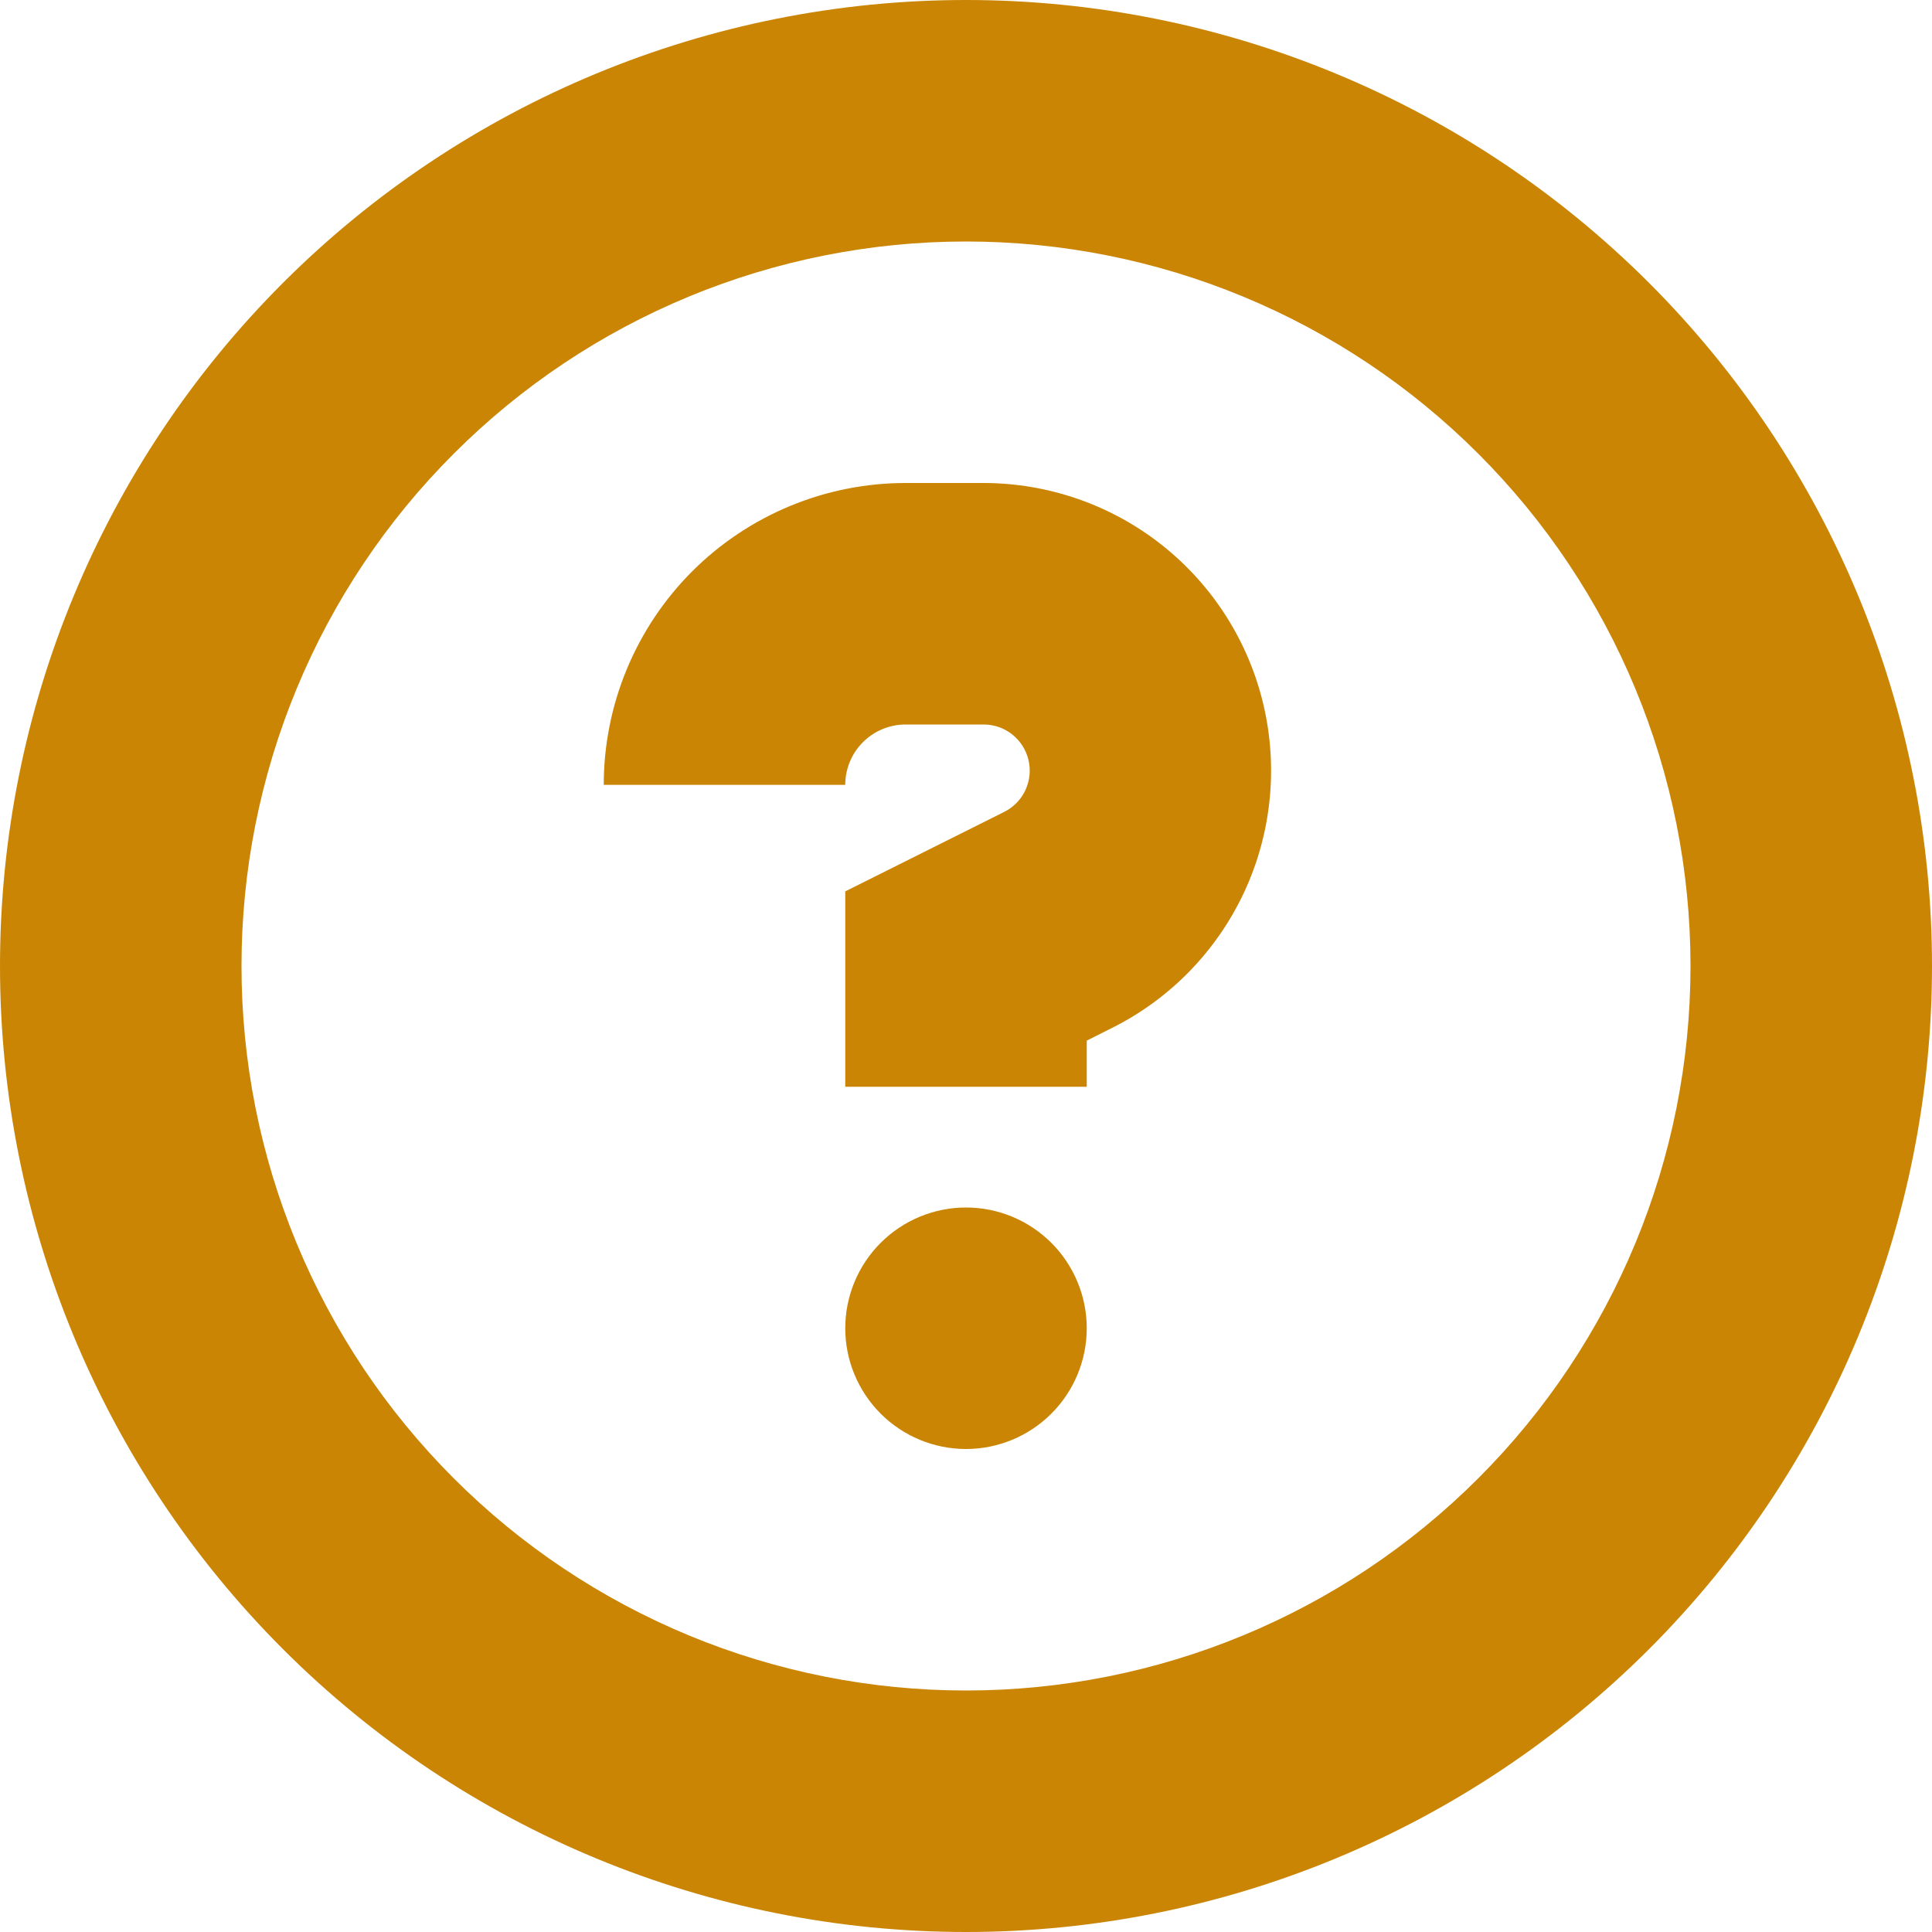
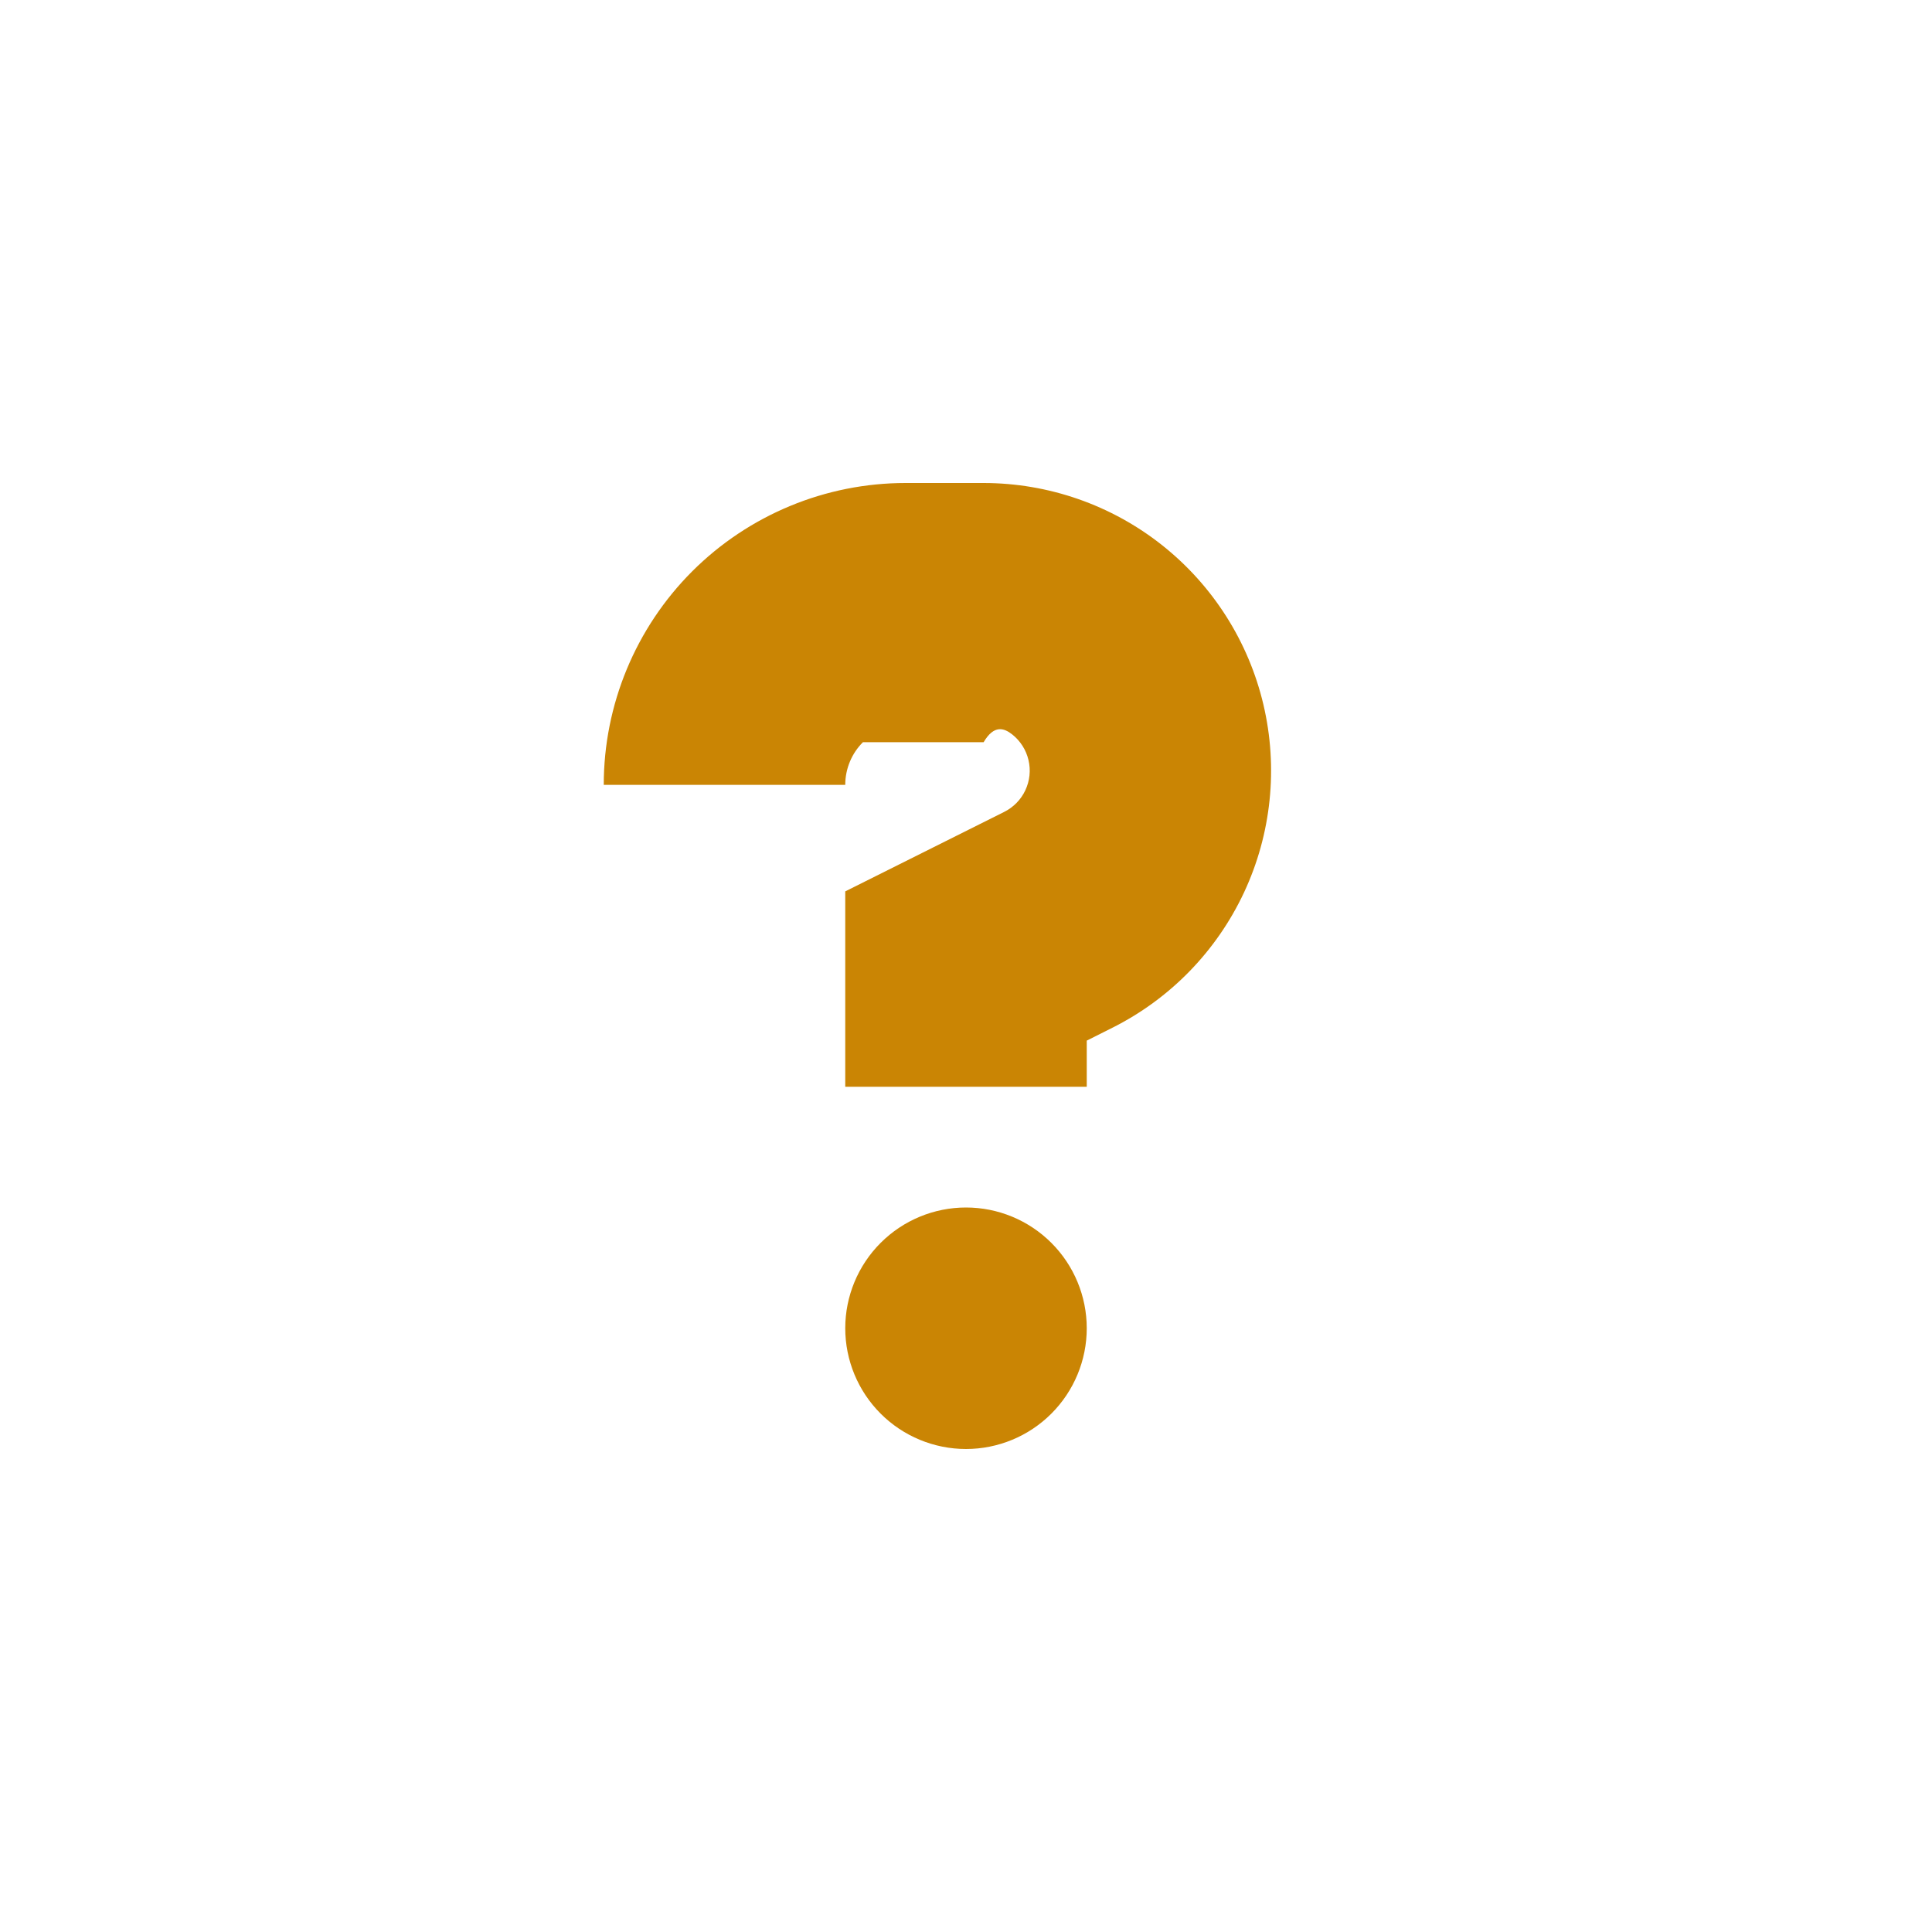
<svg xmlns="http://www.w3.org/2000/svg" width="32" height="32" viewBox="0 0 32 32" fill="none">
  <g clip-path="url(#clip0_824_38)">
-     <path d="M18 22C18 22.53 17.789 23.039 17.414 23.414C17.039 23.789 16.53 24 16 24C15.47 24 14.961 23.789 14.586 23.414C14.211 23.039 14 22.53 14 22C14 21.47 14.211 20.961 14.586 20.586C14.961 20.211 15.47 20 16 20C16.53 20 17.039 20.211 17.414 20.586C17.789 20.961 18 21.47 18 22ZM15 8C13.674 8 12.402 8.527 11.464 9.464C10.527 10.402 10 11.674 10 13H14C14 12.735 14.105 12.48 14.293 12.293C14.48 12.105 14.735 12 15 12H16.292C16.464 12 16.631 12.058 16.766 12.165C16.901 12.272 16.996 12.422 17.035 12.589C17.075 12.757 17.056 12.933 16.983 13.089C16.91 13.245 16.786 13.371 16.632 13.448L14 14.764V18H18V17.236L18.422 17.024C19.381 16.544 20.15 15.754 20.605 14.782C21.059 13.81 21.172 12.714 20.926 11.67C20.68 10.626 20.088 9.695 19.247 9.029C18.406 8.363 17.365 8.001 16.292 8H15Z" fill="#CA8504" />
-     <path d="M0 16C0 11.757 1.686 7.687 4.686 4.686C7.687 1.686 11.757 0 16 0C20.244 0 24.313 1.686 27.314 4.686C30.314 7.687 32 11.757 32 16C32 20.244 30.314 24.313 27.314 27.314C24.313 30.314 20.244 32 16 32C11.757 32 7.687 30.314 4.686 27.314C1.686 24.313 0 20.244 0 16ZM16 4C14.424 4 12.864 4.31 11.408 4.913C9.952 5.516 8.629 6.4 7.515 7.515C6.4 8.629 5.516 9.952 4.913 11.408C4.31 12.864 4 14.424 4 16C4 17.576 4.31 19.136 4.913 20.592C5.516 22.048 6.4 23.371 7.515 24.485C8.629 25.6 9.952 26.483 11.408 27.087C12.864 27.69 14.424 28 16 28C19.183 28 22.235 26.736 24.485 24.485C26.736 22.235 28 19.183 28 16C28 12.817 26.736 9.765 24.485 7.515C22.235 5.264 19.183 4 16 4Z" fill="#CA8504" />
+     <path d="M18 22C18 22.53 17.789 23.039 17.414 23.414C17.039 23.789 16.53 24 16 24C15.47 24 14.961 23.789 14.586 23.414C14.211 23.039 14 22.53 14 22C14 21.47 14.211 20.961 14.586 20.586C14.961 20.211 15.47 20 16 20C16.53 20 17.039 20.211 17.414 20.586C17.789 20.961 18 21.47 18 22ZM15 8C13.674 8 12.402 8.527 11.464 9.464C10.527 10.402 10 11.674 10 13H14C14 12.735 14.105 12.48 14.293 12.293H16.292C16.464 12 16.631 12.058 16.766 12.165C16.901 12.272 16.996 12.422 17.035 12.589C17.075 12.757 17.056 12.933 16.983 13.089C16.91 13.245 16.786 13.371 16.632 13.448L14 14.764V18H18V17.236L18.422 17.024C19.381 16.544 20.15 15.754 20.605 14.782C21.059 13.81 21.172 12.714 20.926 11.67C20.68 10.626 20.088 9.695 19.247 9.029C18.406 8.363 17.365 8.001 16.292 8H15Z" fill="#CA8504" />
  </g>
  <defs>
    <clipPath id="clip0_824_38">
      <rect width="32" height="32" fill="white" />
    </clipPath>
  </defs>
</svg>